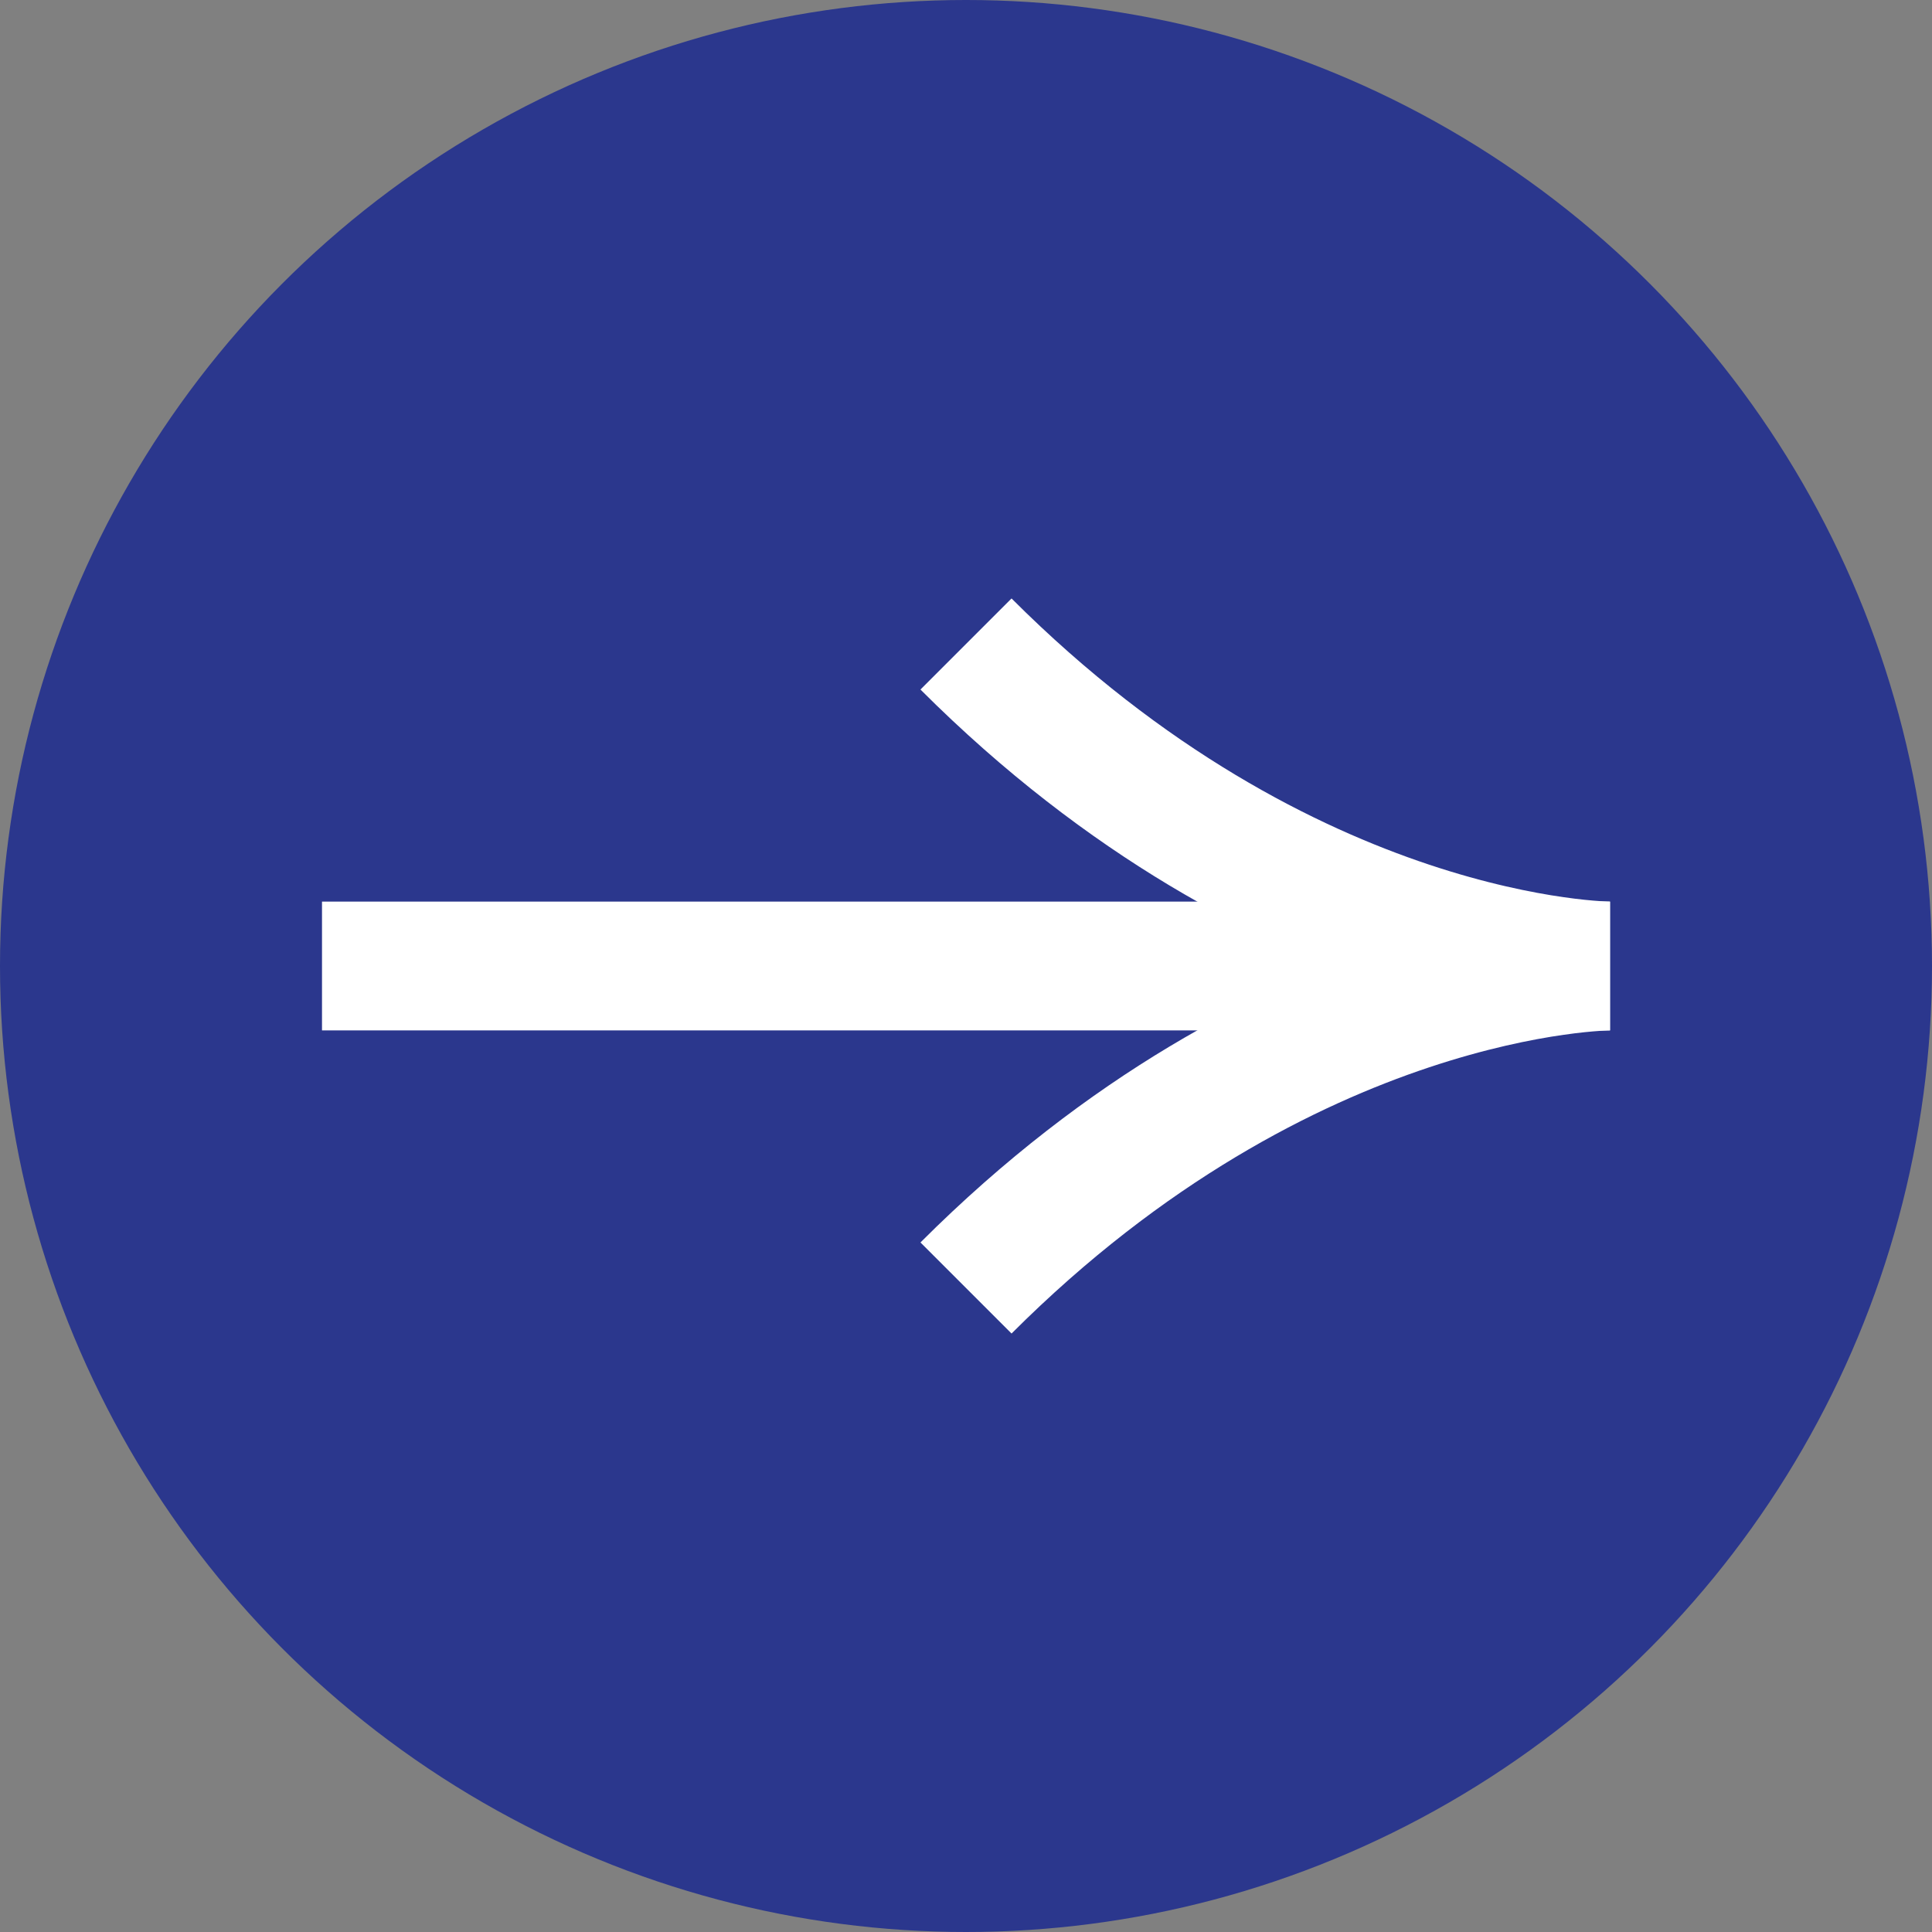
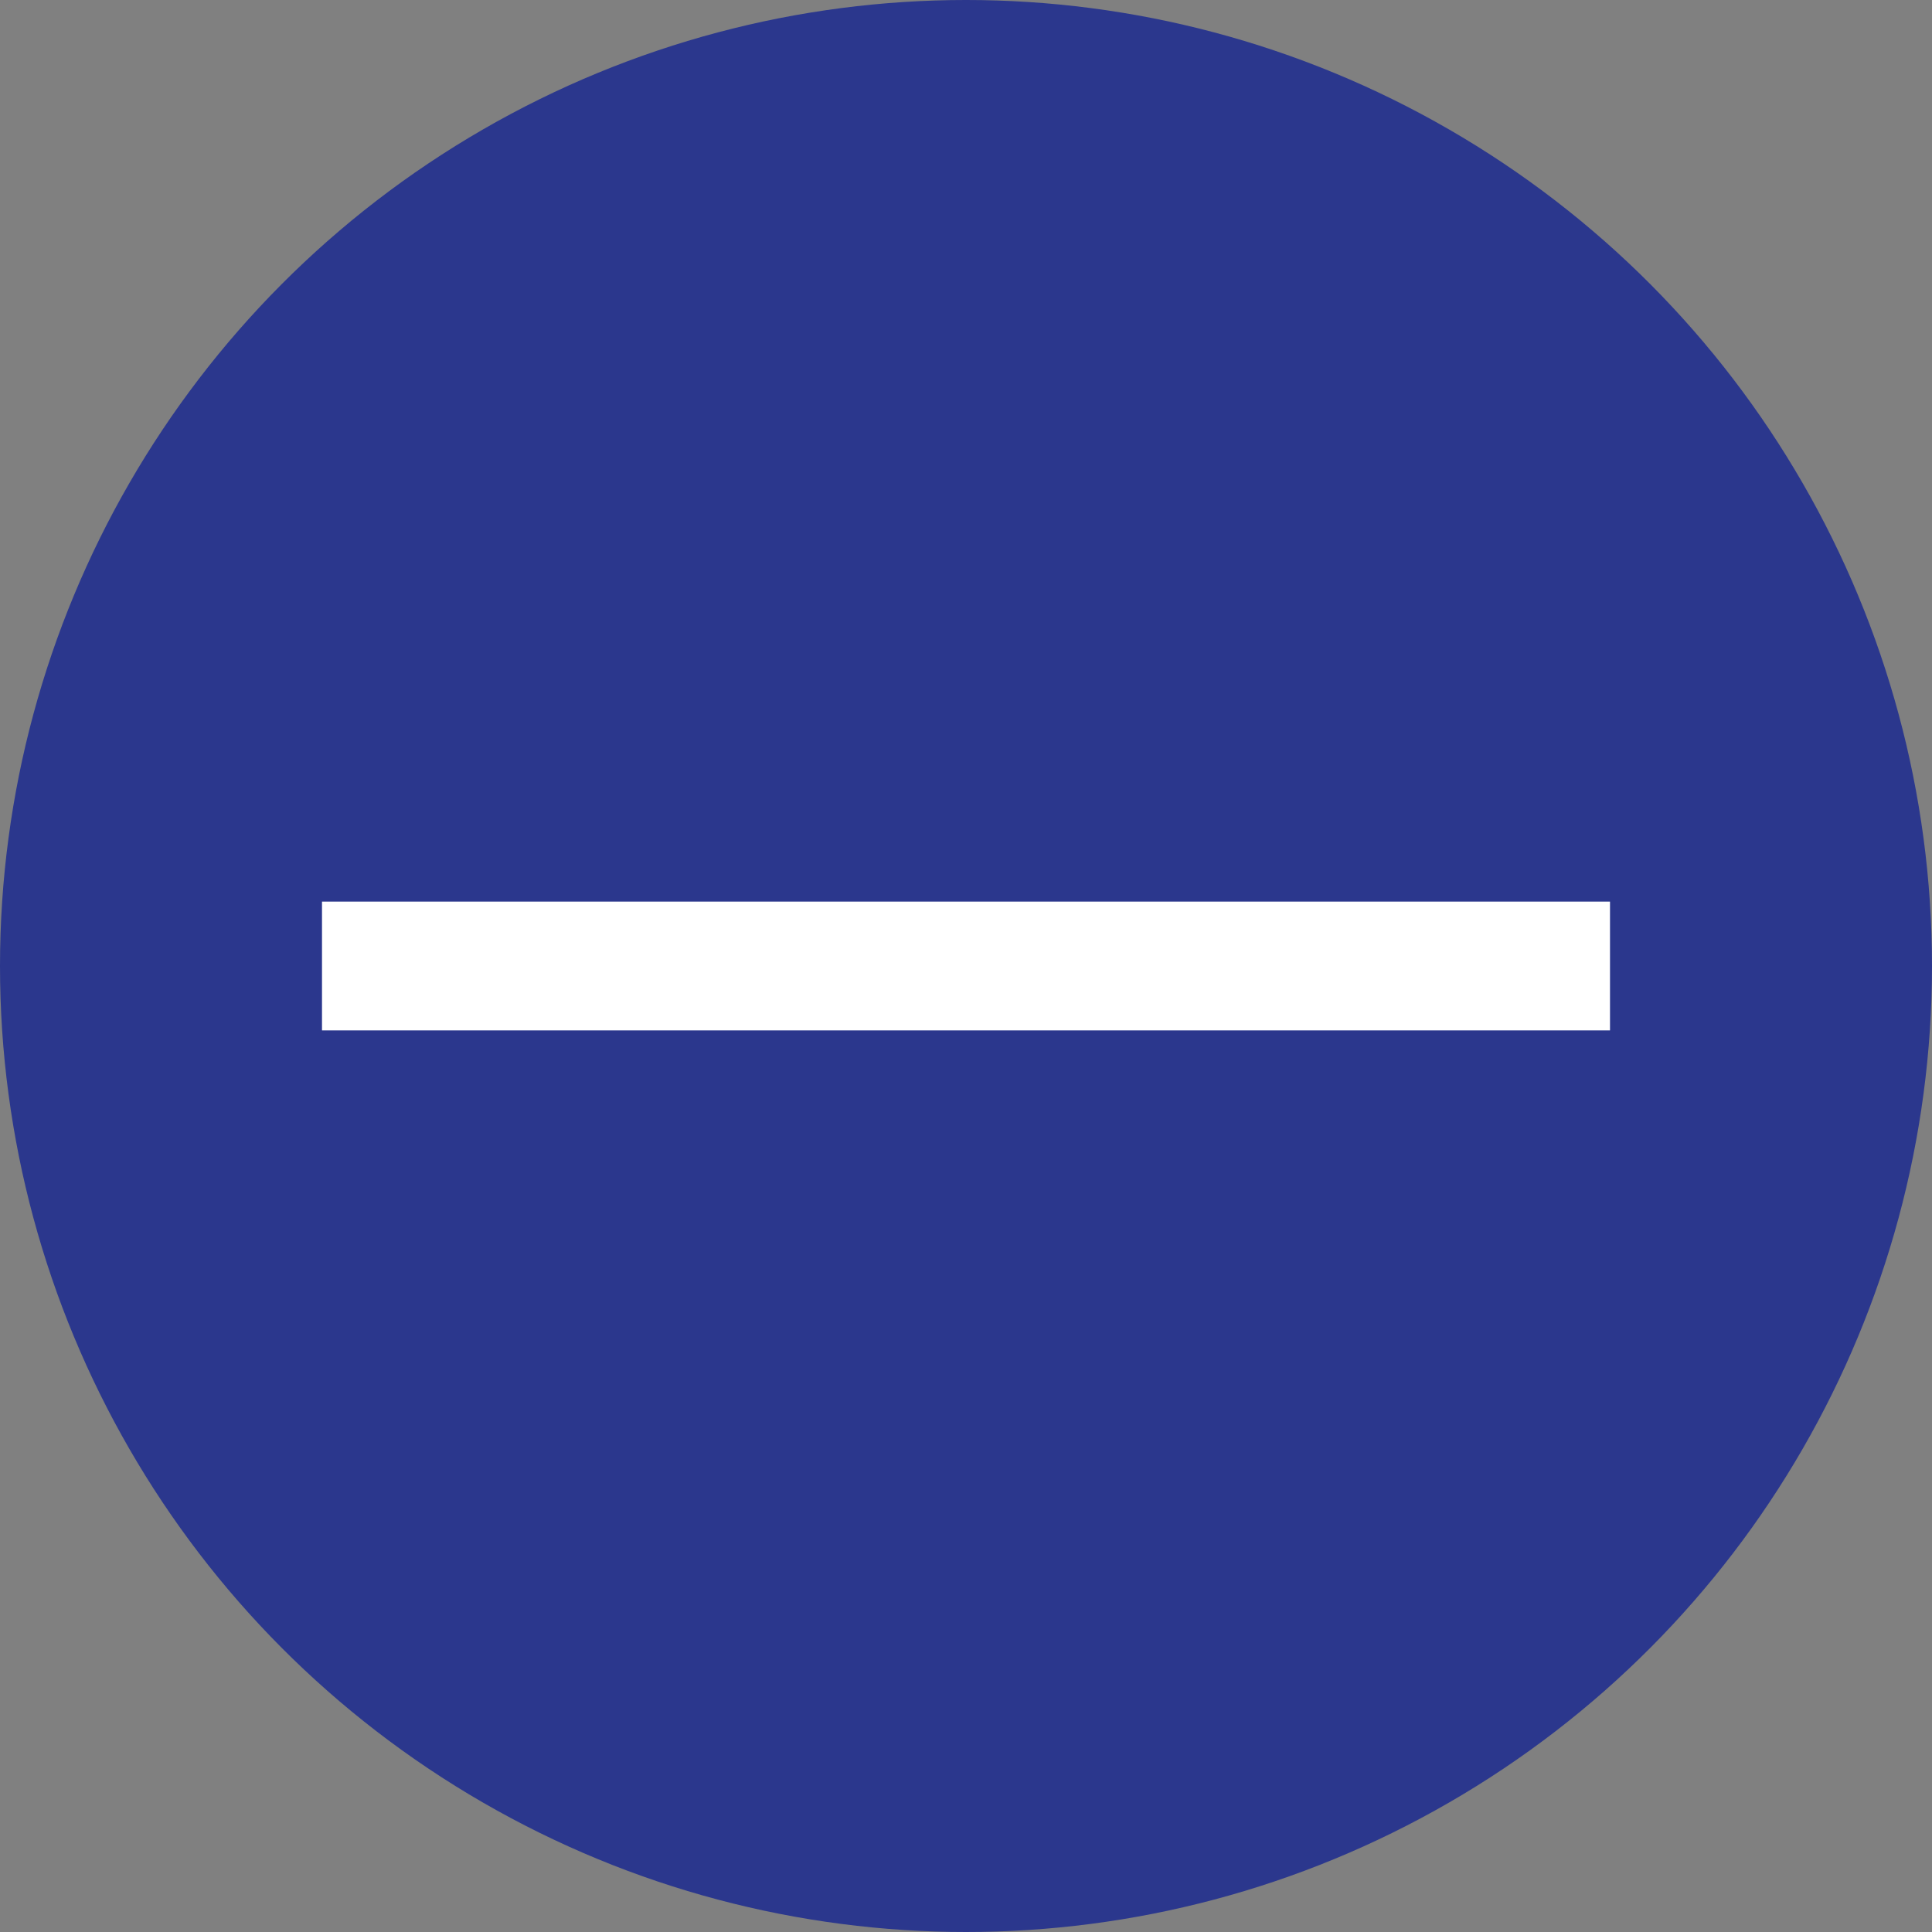
<svg xmlns="http://www.w3.org/2000/svg" id="Layer_2" viewBox="0 0 48 48">
  <rect x="0" y="0" width="48" height="48" fill="#808080" stroke="none" />
  <defs>
    <style>.cls-1{fill:#2b378d;}.cls-2{fill:none;stroke:#fff;stroke-miterlimit:10;stroke-width:3.2px;}</style>
  </defs>
  <g id="Layer_1_copy_2">
    <g>
      <circle class="cls-1" cx="24" cy="24" r="24" />
      <g>
        <line class="cls-2" x1="8" y1="24" x2="40" y2="24" />
-         <path class="cls-2" d="m24,16c8,8,16,8,16,8,0,0-8,0-16,8" />
      </g>
    </g>
  </g>
</svg>